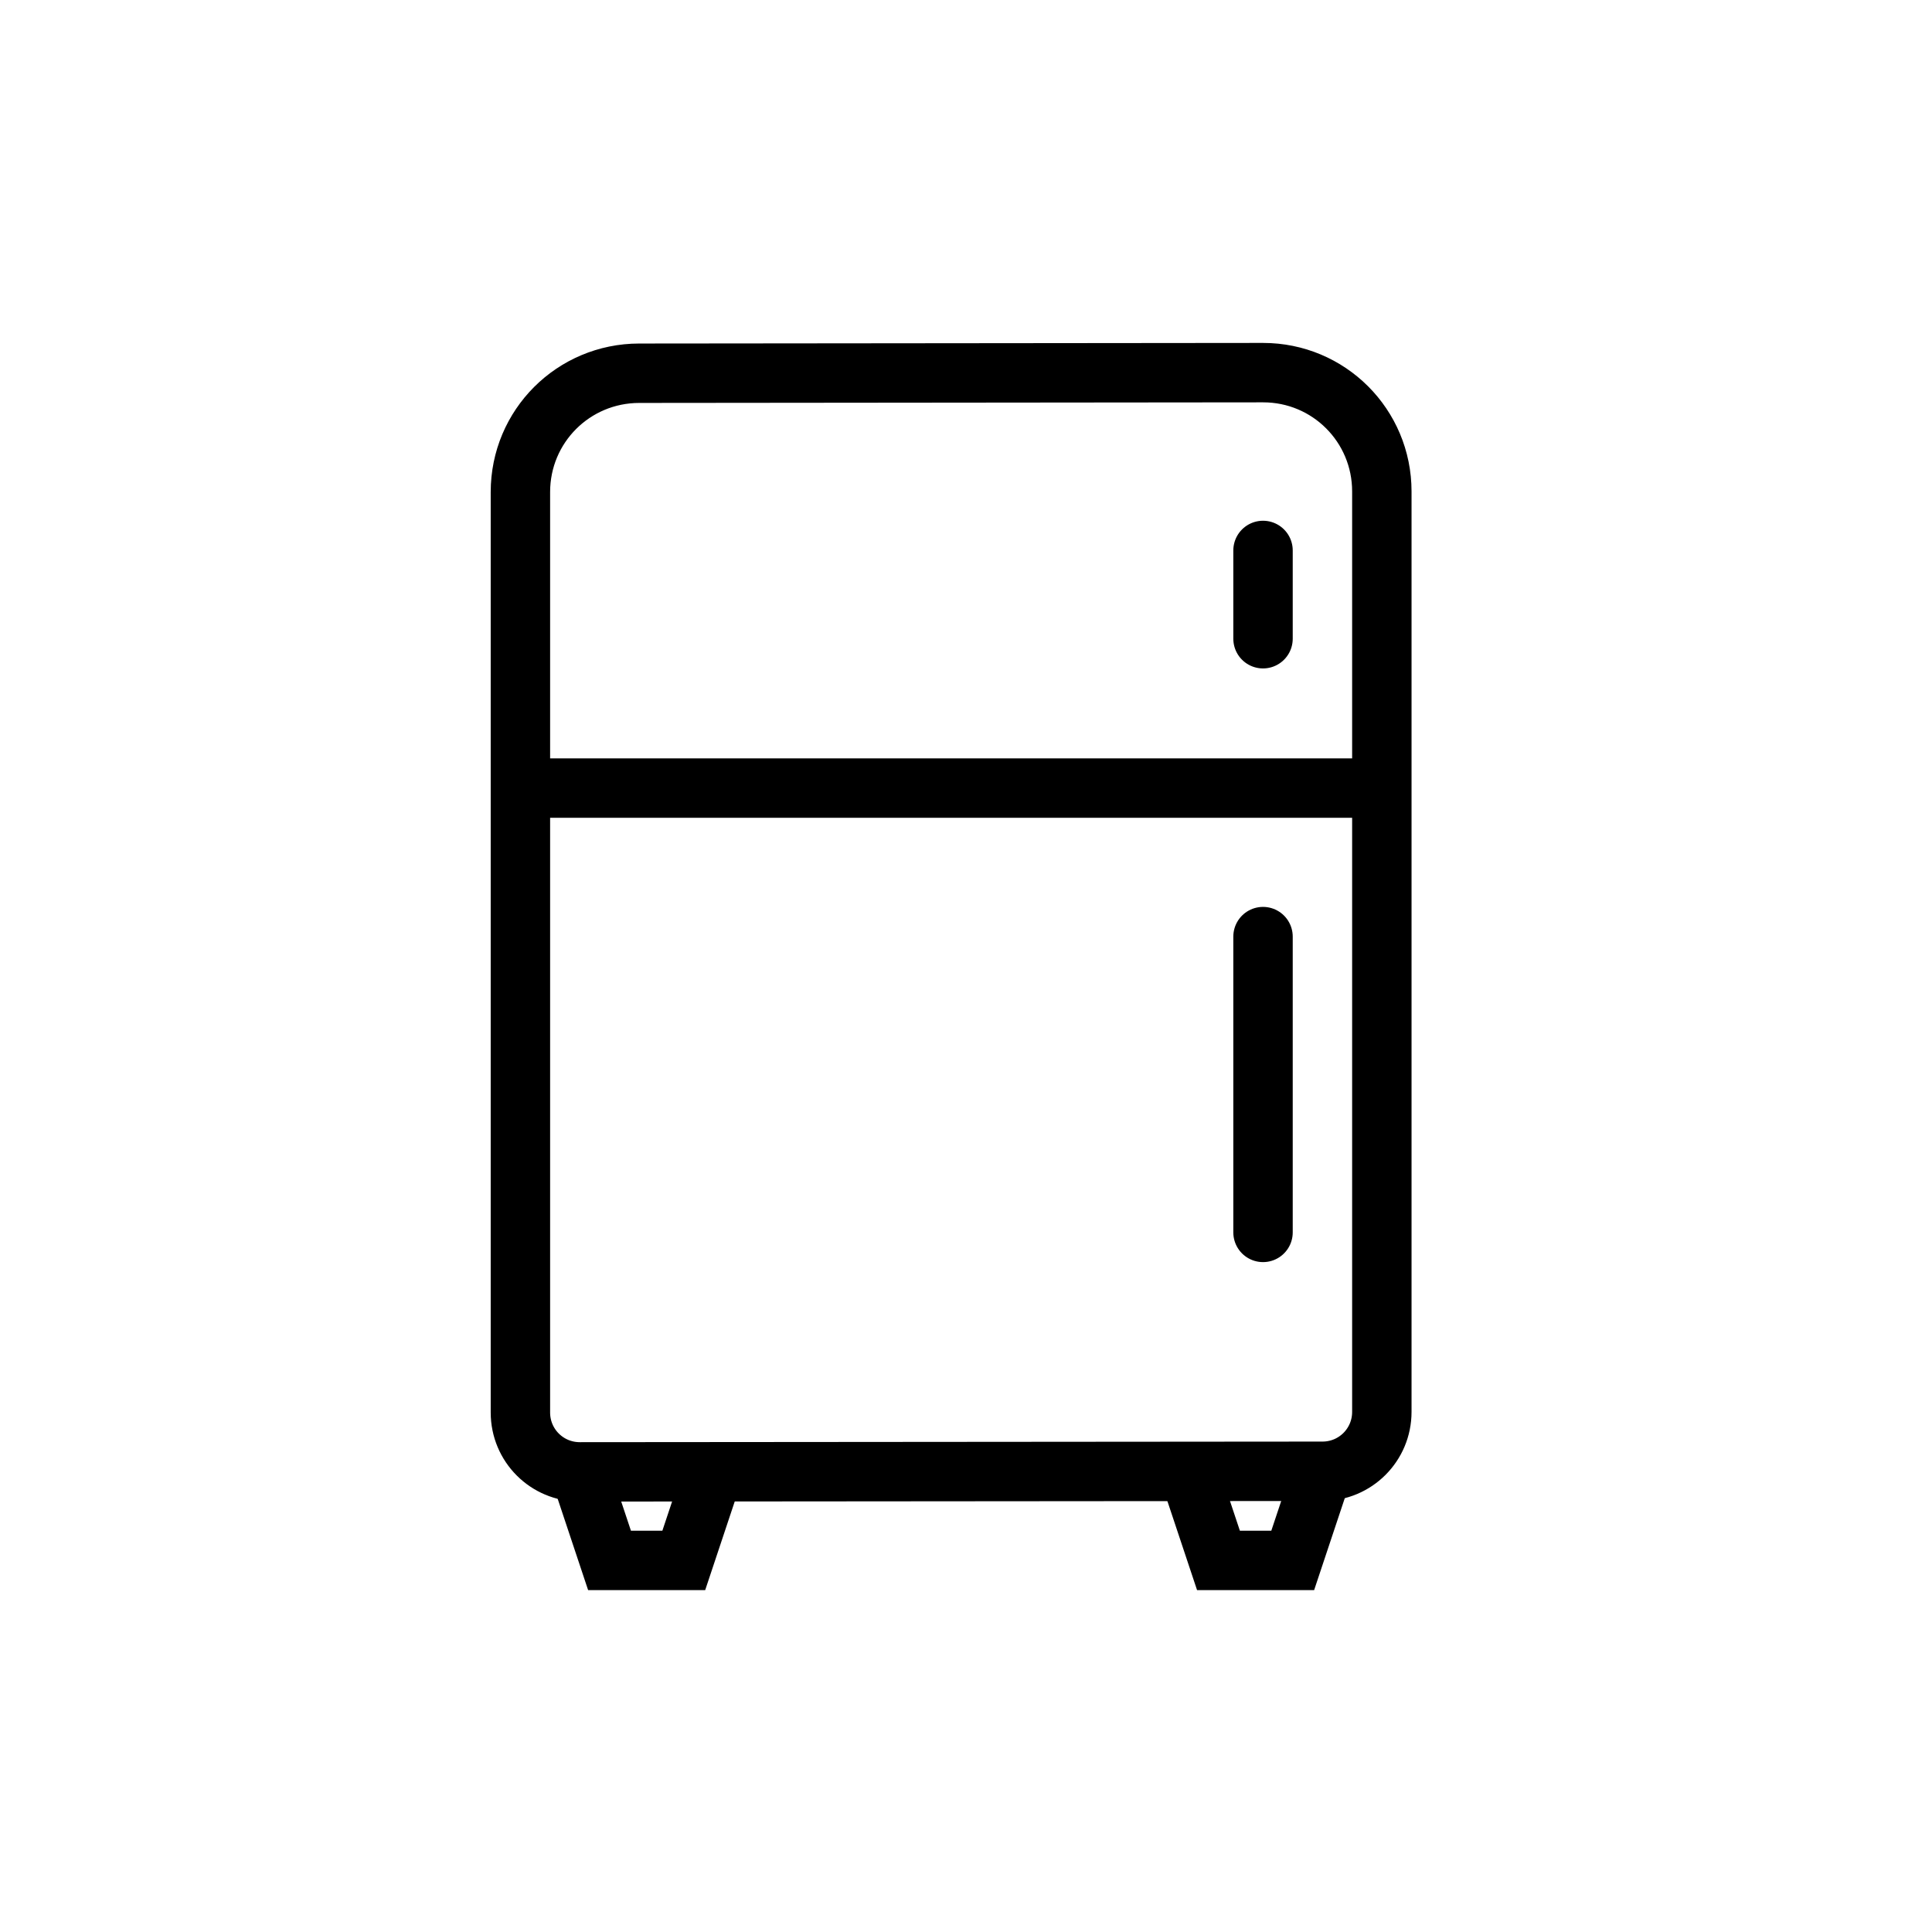
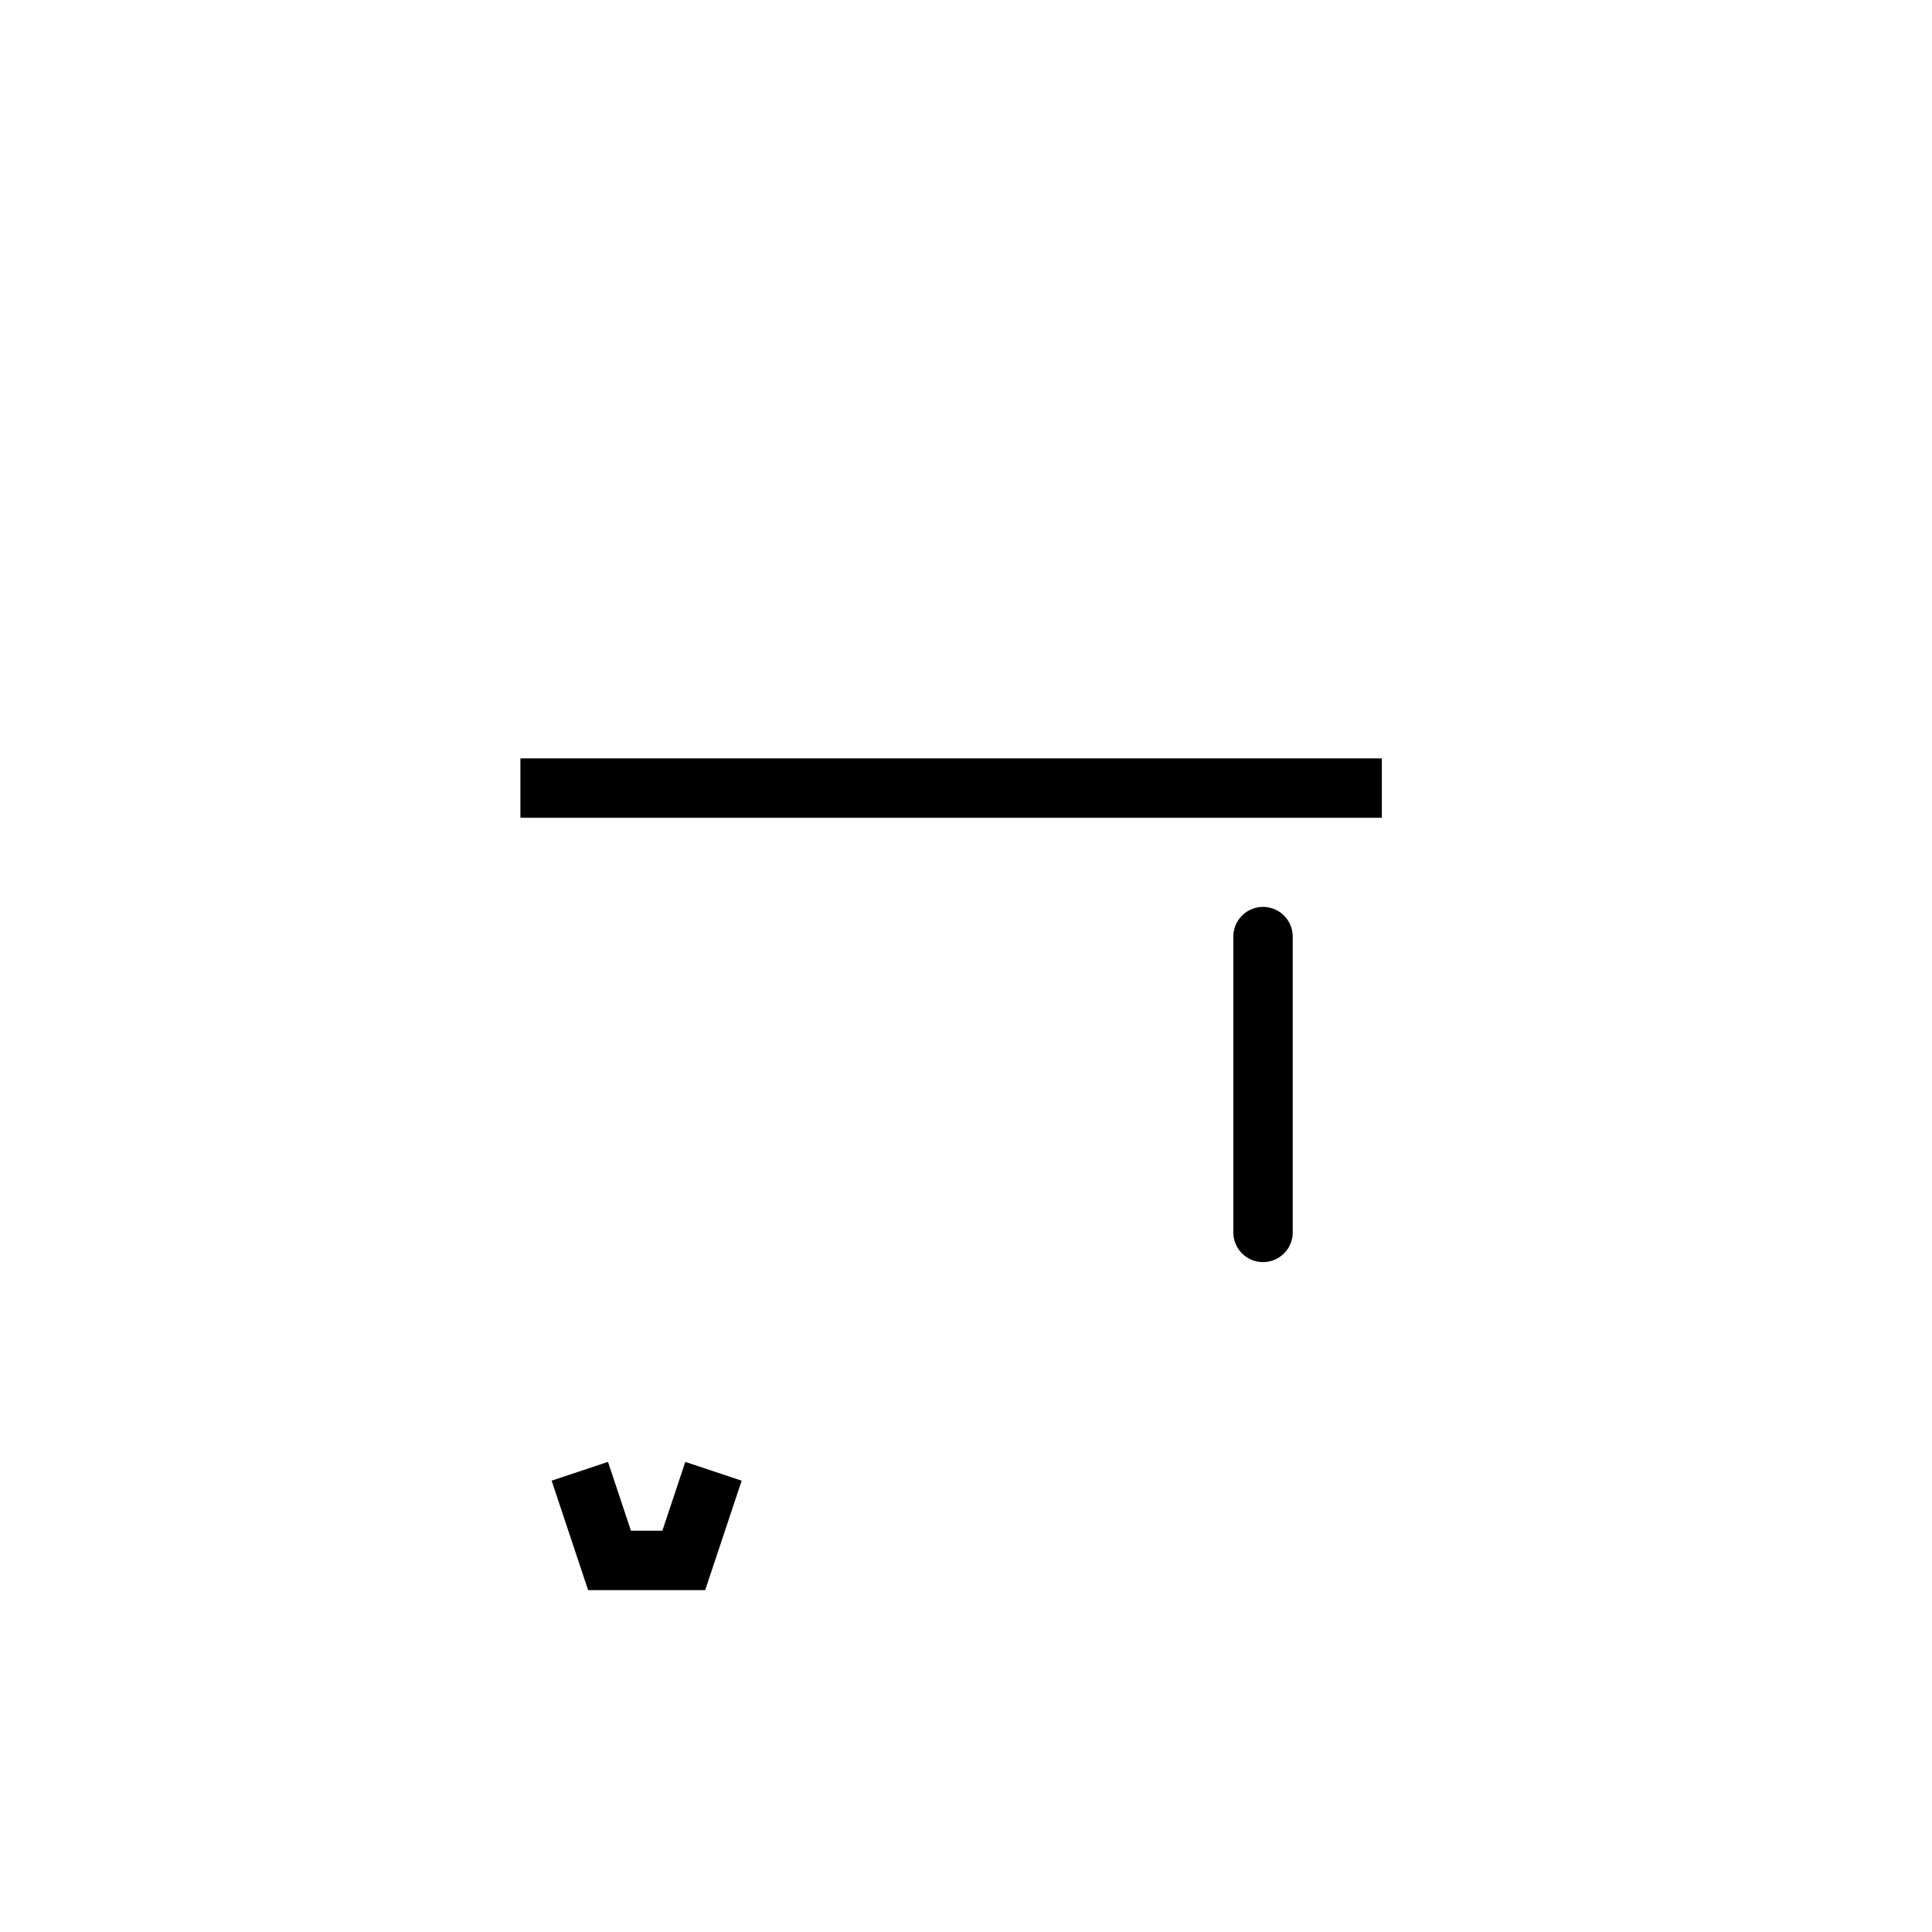
<svg xmlns="http://www.w3.org/2000/svg" width="800px" height="800px" version="1.1" viewBox="144 144 512 512">
  <g fill="none" stroke="#000000">
    <path transform="matrix(15.744 0 0 15.744 148.09 -15917)" d="m8.5 1033.4h14.5" />
-     <path transform="matrix(15.744 0 0 15.744 148.09 -15917)" d="m23 1043.9c0 0.554-0.446 1-1 1l-12.5 0.01c-0.554 2.48e-4 -1-0.446-1-1v-15.493c0-1.108 0.892-1.999 2-2l10.5-0.01c1.108-7.45e-4 2 0.892 2 2z" />
-     <path transform="matrix(15.744 0 0 15.744 148.09 -15917)" d="m21 1029.4v1.486" stroke-linecap="round" stroke-linejoin="round" />
    <path transform="matrix(15.744 0 0 15.744 148.09 -15917)" d="m21 1035.9v4.979" stroke-linecap="round" stroke-linejoin="round" />
    <path transform="matrix(15.744 0 0 15.744 148.09 -15917)" d="m9.5 1044.9 0.5 1.5h1.25l0.5-1.5" />
-     <path transform="matrix(15.744 0 0 15.744 148.09 -15917)" d="m19.75 1044.9 0.5 1.5h1.25l0.5-1.5" />
  </g>
</svg>